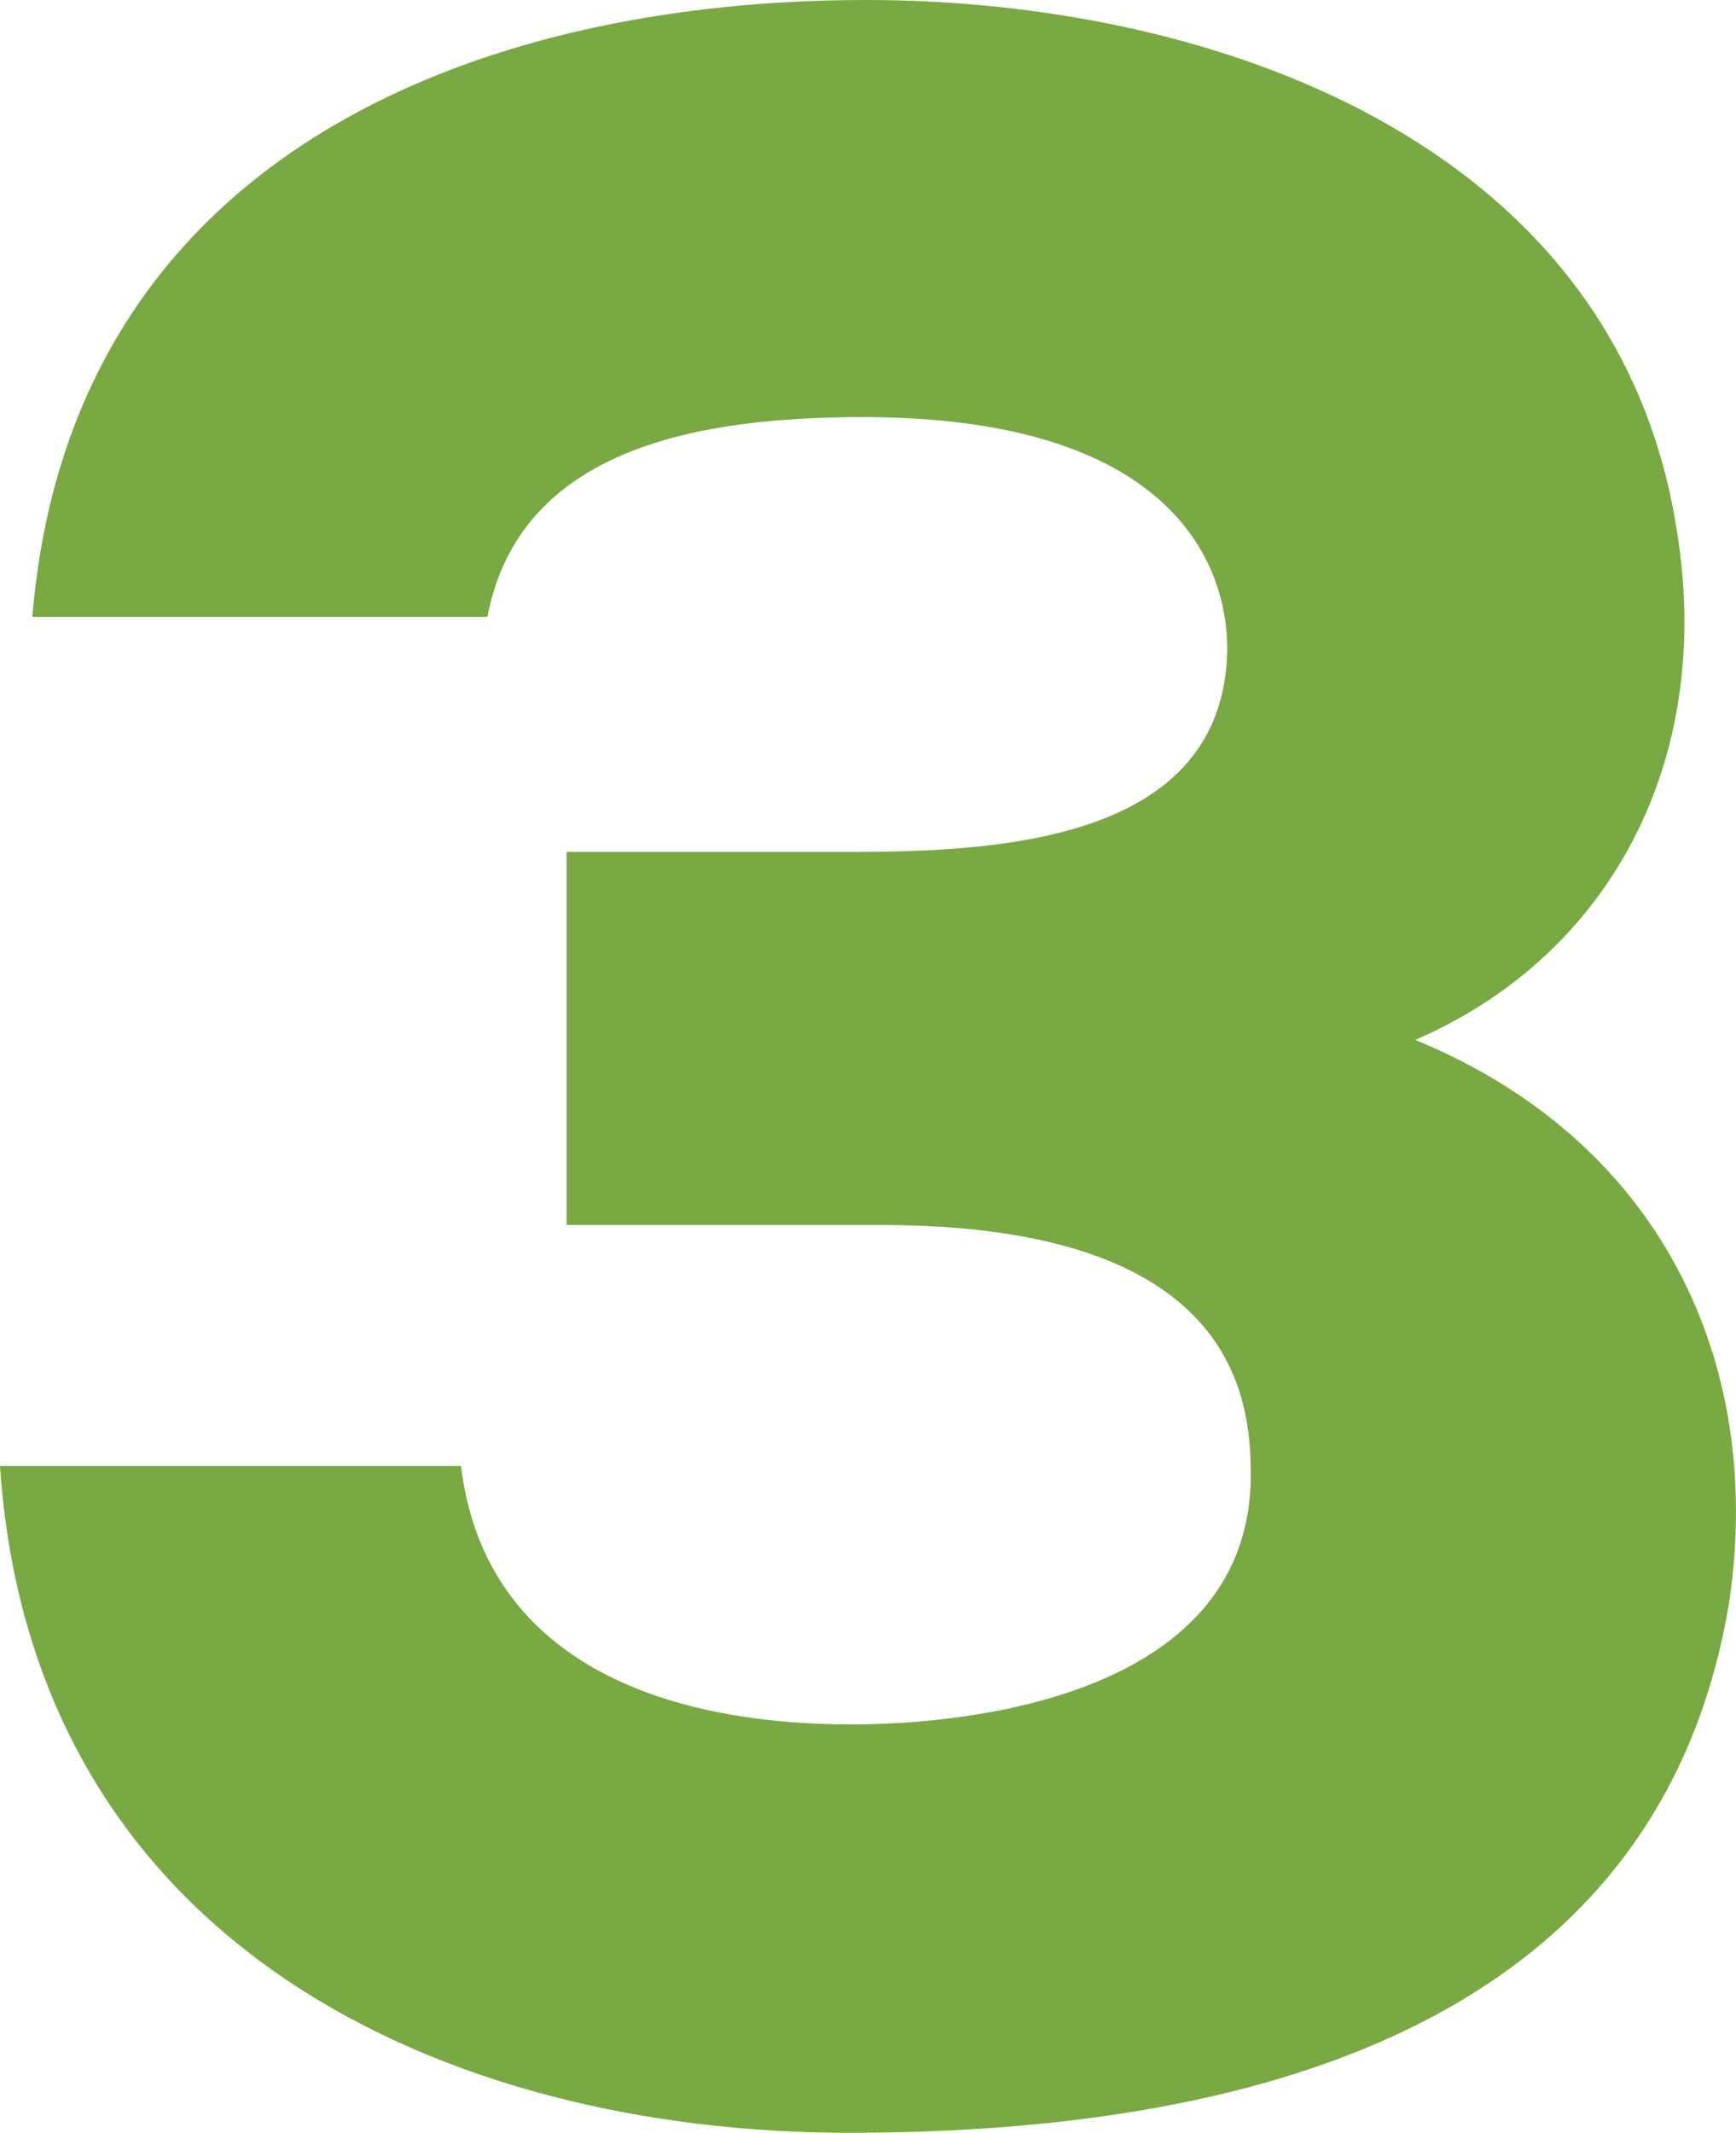
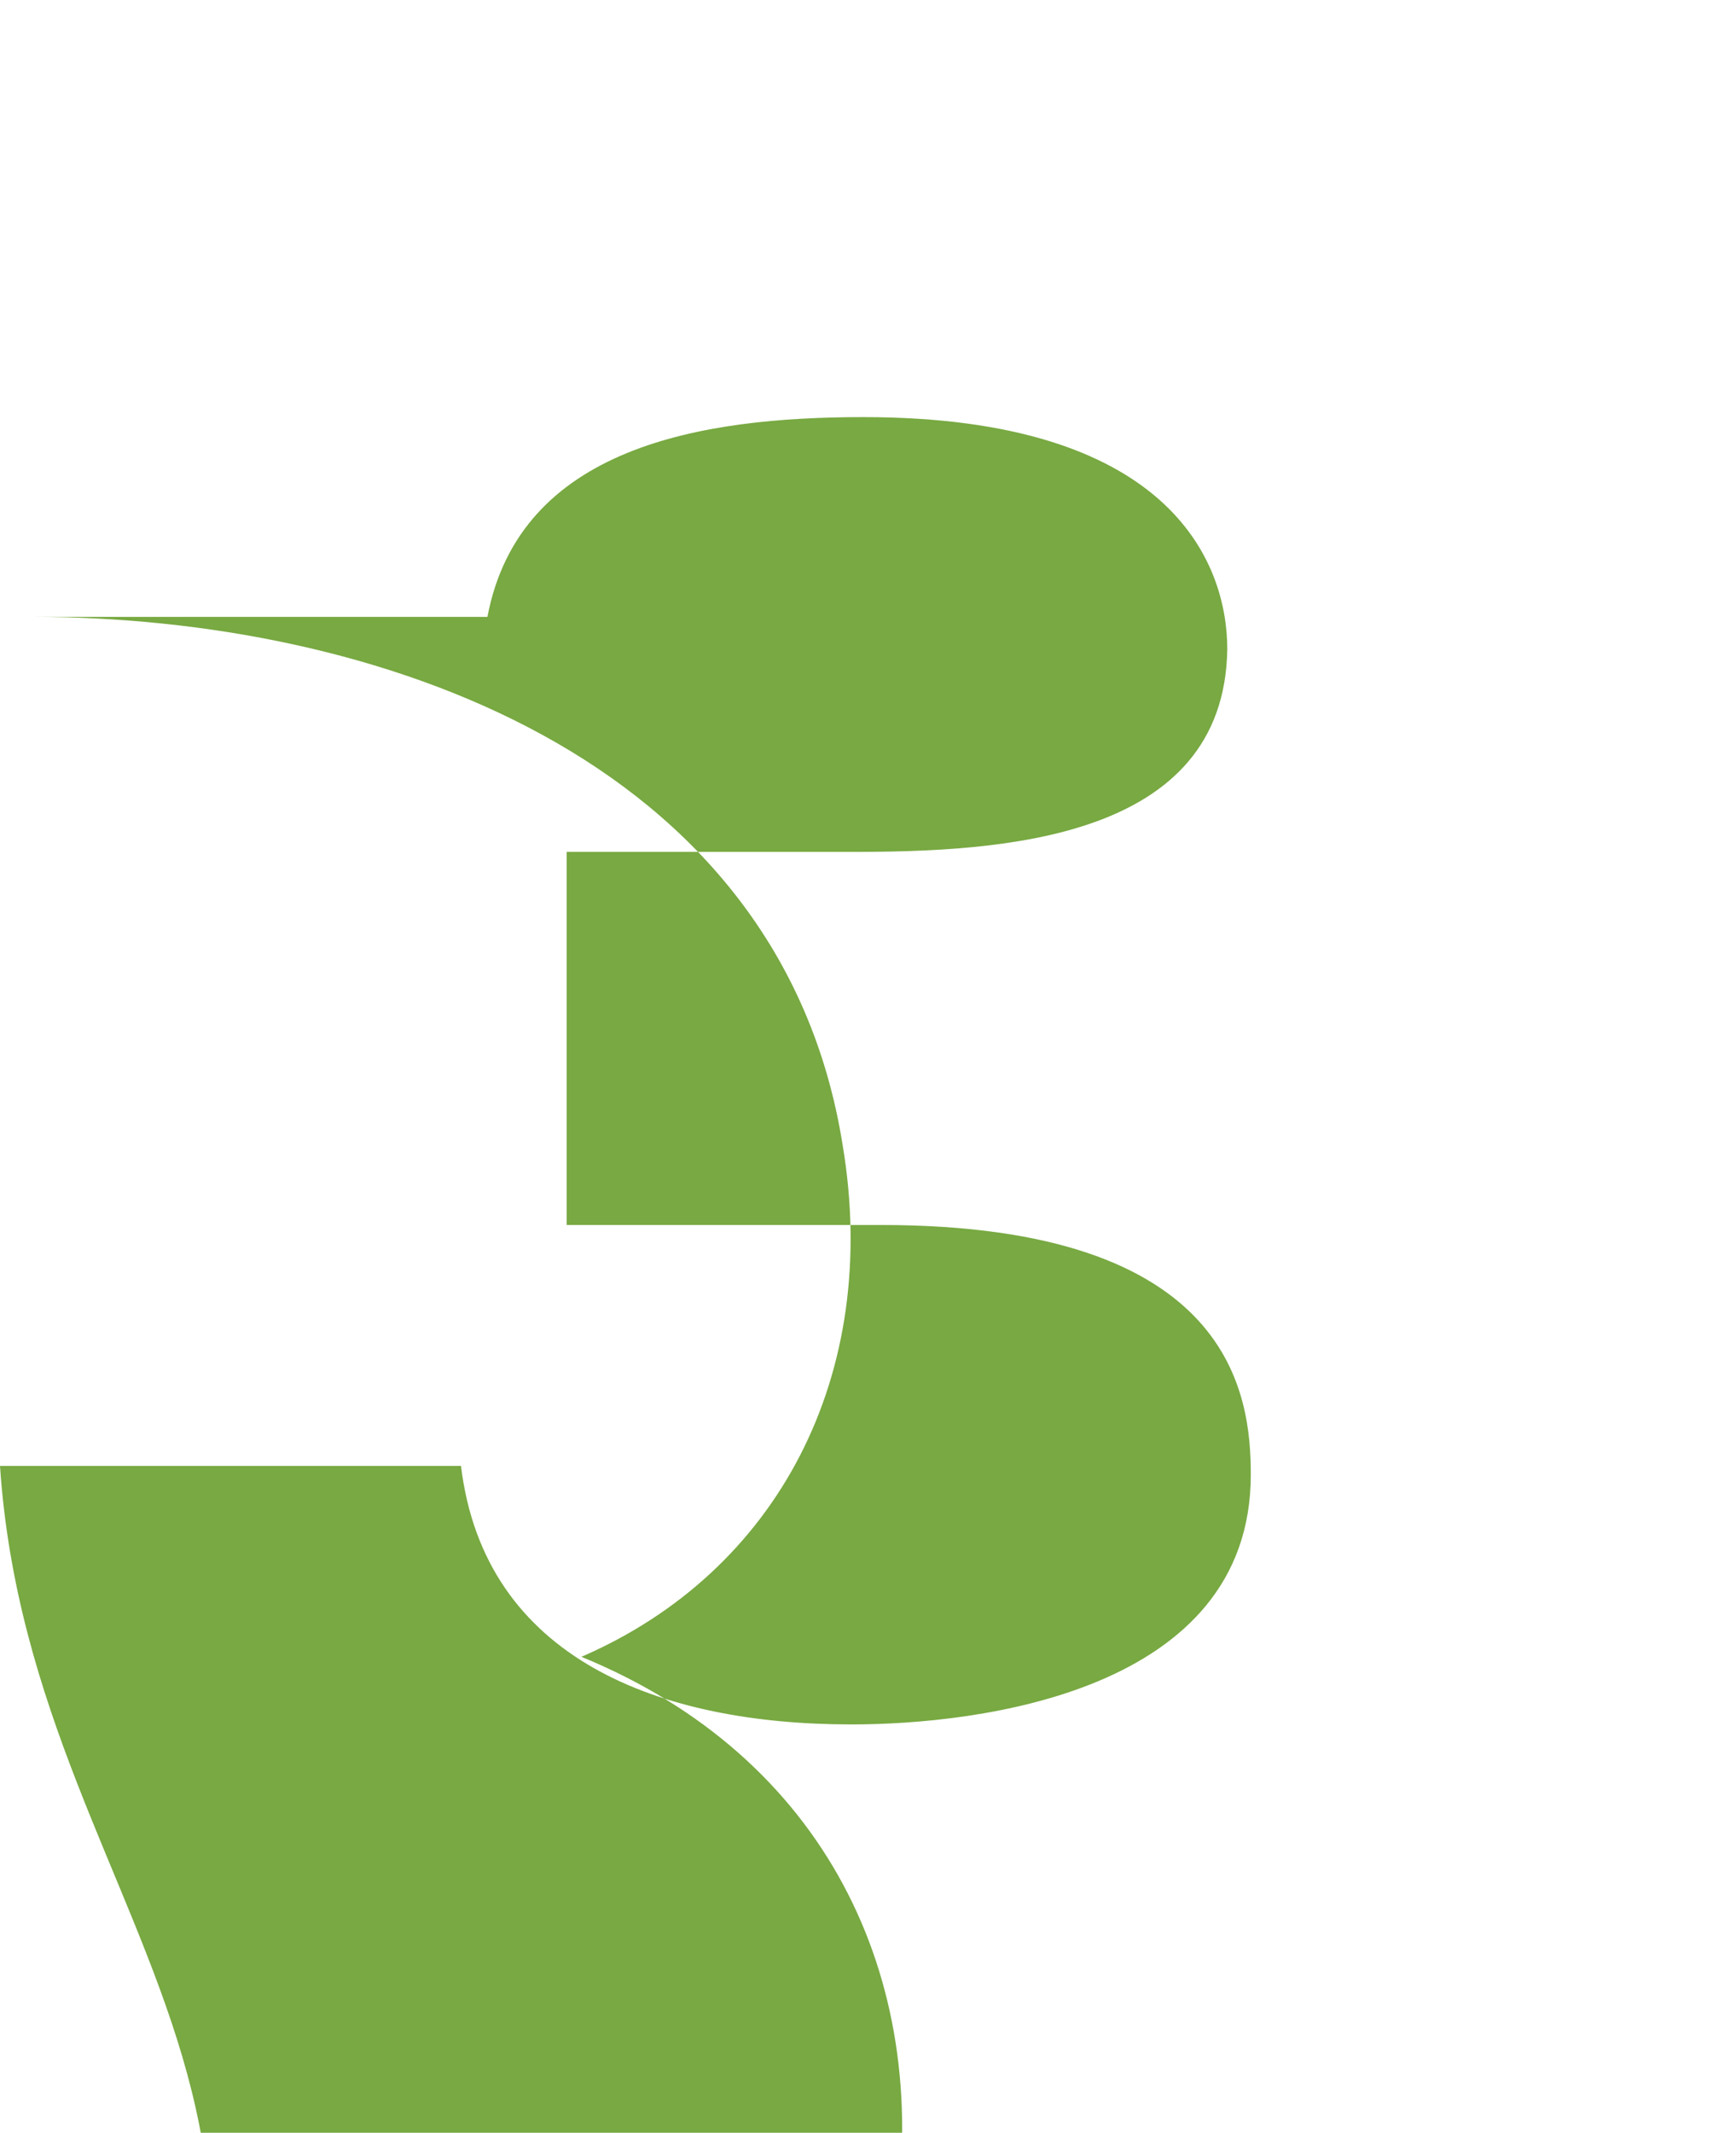
<svg xmlns="http://www.w3.org/2000/svg" version="1.1" id="Layer_1" x="0px" y="0px" viewBox="0 0 30.337 37.25" enable-background="new 0 0 30.337 37.25" xml:space="preserve">
-   <path fill="#78A942" d="M9.903,21.395v-6.516h4.977c2.617,0,6.516-0.205,6.567-3.54c0-1.54-1.026-4.054-6.362-4.054  c-2.822,0-6.003,0.513-6.567,3.489H0.565C1.232,2.719,8.312,0,15.136,0c5.952,0,13.084,2.411,14.162,9.235  c0.667,4.002-1.129,7.44-4.567,8.928c4.259,1.744,6.106,5.592,5.49,9.8c-1.283,7.85-9.184,9.287-15.392,9.287  C7.851,37.25,0.565,34.017,0,25.603h8.056c0.41,3.386,3.489,4.515,6.824,4.515c2.206,0,6.978-0.565,6.978-4.362  c0-1.385-0.308-4.361-6.465-4.361H9.903" />
+   <path fill="#78A942" d="M9.903,21.395v-6.516h4.977c2.617,0,6.516-0.205,6.567-3.54c0-1.54-1.026-4.054-6.362-4.054  c-2.822,0-6.003,0.513-6.567,3.489H0.565c5.952,0,13.084,2.411,14.162,9.235  c0.667,4.002-1.129,7.44-4.567,8.928c4.259,1.744,6.106,5.592,5.49,9.8c-1.283,7.85-9.184,9.287-15.392,9.287  C7.851,37.25,0.565,34.017,0,25.603h8.056c0.41,3.386,3.489,4.515,6.824,4.515c2.206,0,6.978-0.565,6.978-4.362  c0-1.385-0.308-4.361-6.465-4.361H9.903" />
</svg>